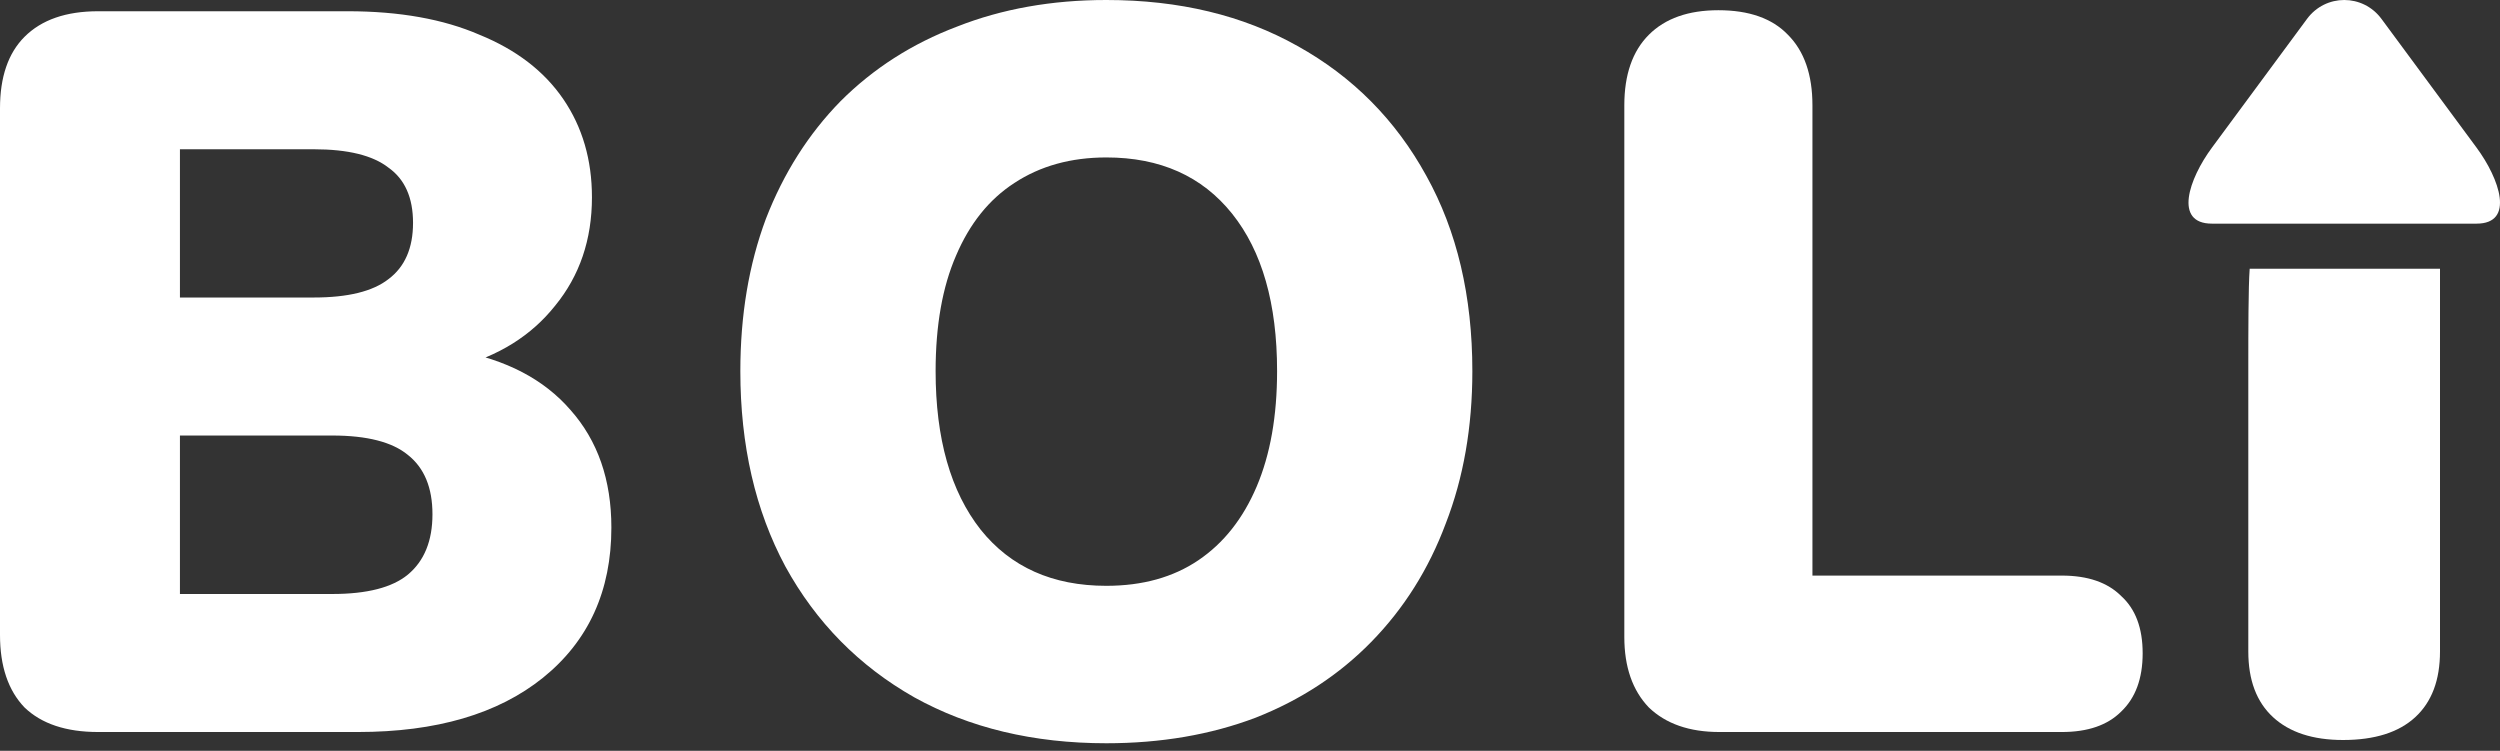
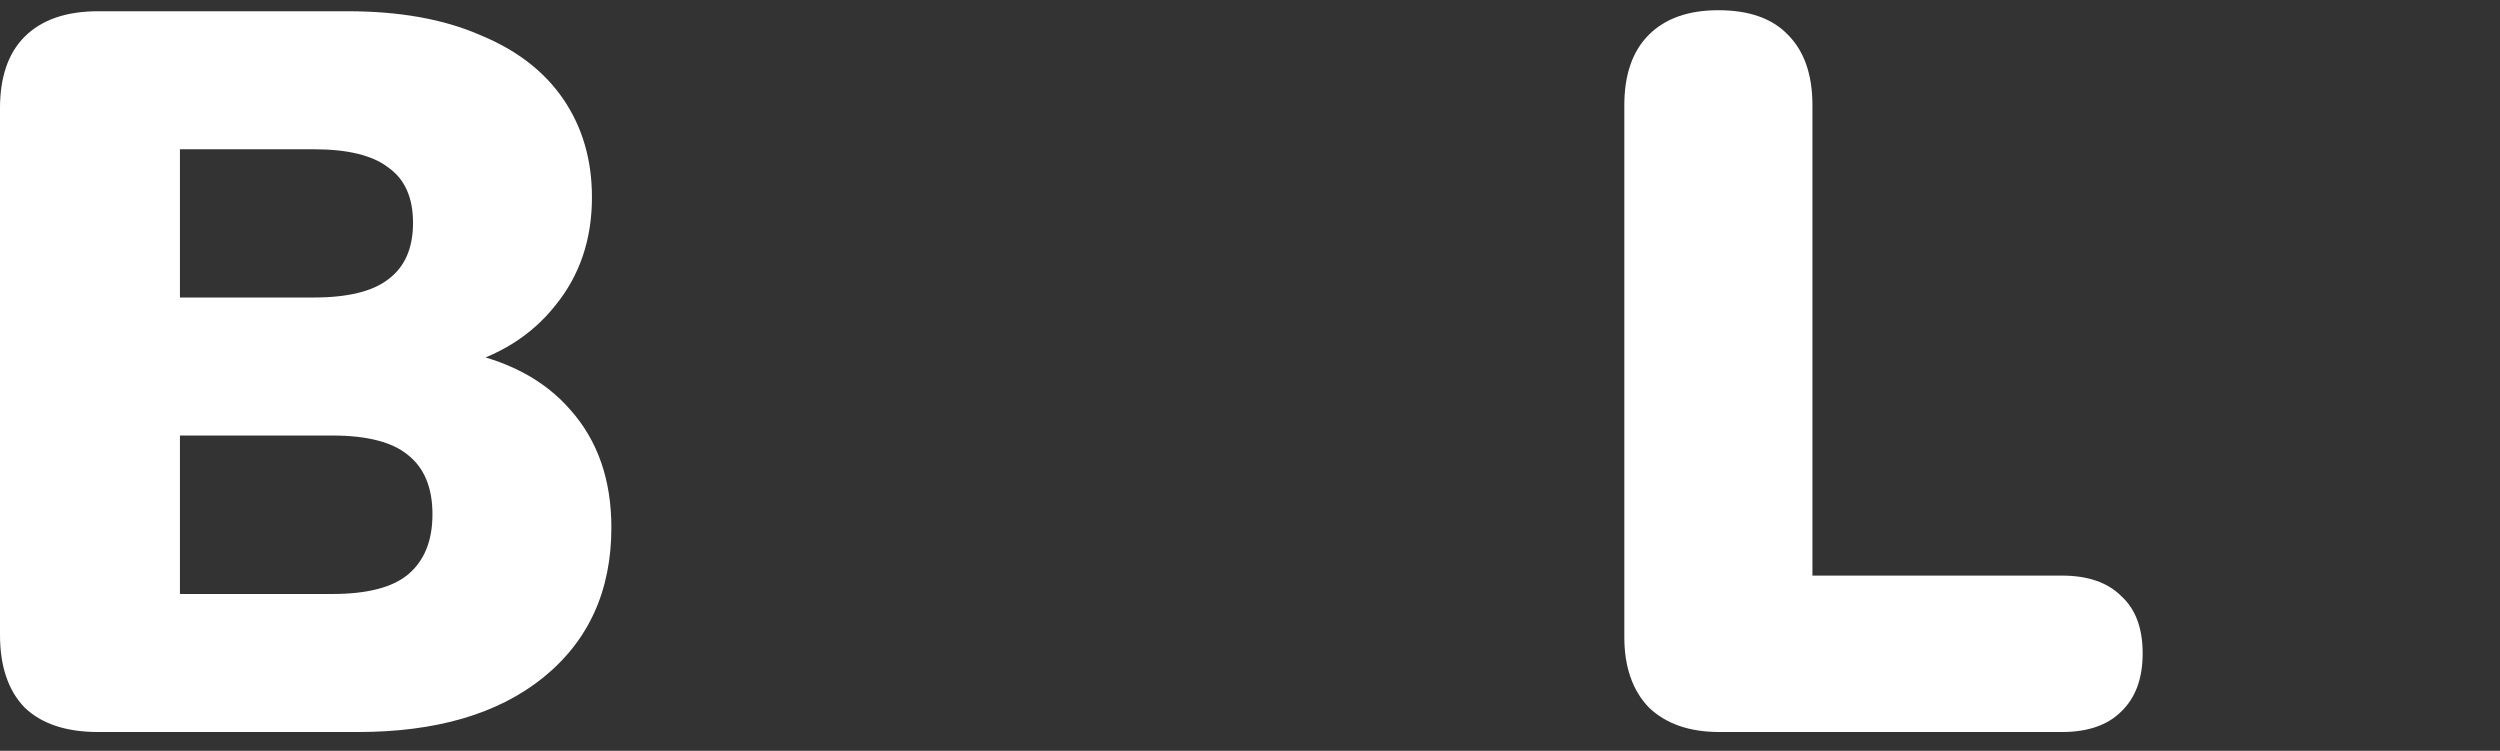
<svg xmlns="http://www.w3.org/2000/svg" width="313" height="94" viewBox="0 0 313 94" fill="none">
  <rect x="0" y="0" width="313" height="94" fill="#333333" stroke="none" />
-   <path d="M293.353 92.648C289.578 92.648 286.657 91.697 284.589 89.794C282.522 87.891 281.488 85.151 281.488 81.574V45.499C281.488 41.922 281.488 35.878 281.661 33.648C284.294 33.648 289.472 33.648 293.248 33.648C297.113 33.648 303.255 33.648 305.488 33.648C305.488 36.438 305.488 41.922 305.488 45.499V81.574C305.488 85.151 304.454 87.891 302.387 89.794C300.319 91.697 297.308 92.648 293.353 92.648Z" fill="white" />
  <path d="M215.269 91.648C211.514 91.648 208.57 90.624 206.437 88.576C204.389 86.443 203.365 83.499 203.365 79.744V13.184C203.365 9.344 204.389 6.4 206.437 4.352C208.485 2.304 211.386 1.28 215.141 1.28C218.981 1.28 221.882 2.304 223.845 4.352C225.893 6.4 226.917 9.344 226.917 13.184V72.064H258.149C261.392 72.064 263.866 72.917 265.573 74.624C267.365 76.245 268.261 78.635 268.261 81.792C268.261 84.949 267.365 87.381 265.573 89.088C263.866 90.795 261.392 91.648 258.149 91.648H215.269Z" fill="white" />
-   <path d="M138.515 93.056C129.384 93.056 121.363 91.136 114.451 87.296C107.539 83.371 102.163 77.909 98.323 70.912C94.568 63.915 92.691 55.765 92.691 46.464C92.691 39.467 93.758 33.109 95.891 27.392C98.11 21.675 101.224 16.768 105.235 12.672C109.331 8.576 114.195 5.461 119.827 3.328C125.459 1.109 131.688 0 138.515 0C147.646 0 155.624 1.92 162.451 5.76C169.363 9.6 174.739 15.019 178.579 22.016C182.419 28.928 184.339 37.077 184.339 46.464C184.339 53.461 183.23 59.819 181.011 65.536C178.878 71.253 175.763 76.203 171.667 80.384C167.656 84.48 162.835 87.637 157.203 89.856C151.571 91.989 145.342 93.056 138.515 93.056ZM138.515 73.344C143.038 73.344 146.878 72.277 150.035 70.144C153.192 68.011 155.624 64.939 157.331 60.928C159.038 56.917 159.891 52.096 159.891 46.464C159.891 38.016 158.014 31.445 154.259 26.752C150.504 22.059 145.256 19.712 138.515 19.712C134.078 19.712 130.238 20.779 126.995 22.912C123.838 24.96 121.406 27.989 119.699 32C117.992 35.925 117.139 40.747 117.139 46.464C117.139 54.912 119.016 61.525 122.771 66.304C126.526 70.997 131.774 73.344 138.515 73.344Z" fill="white" />
  <path d="M12.288 91.648C8.277 91.648 5.205 90.624 3.072 88.576C1.024 86.443 0 83.413 0 79.488V13.568C0 9.643 1.024 6.656 3.072 4.608C5.205 2.475 8.277 1.408 12.288 1.408H43.52C50.005 1.408 55.509 2.389 60.032 4.352C64.64 6.229 68.139 8.917 70.528 12.416C72.917 15.915 74.112 20.011 74.112 24.704C74.112 29.995 72.576 34.517 69.504 38.272C66.517 42.027 62.421 44.587 57.216 45.952V43.904C63.36 45.013 68.096 47.488 71.424 51.328C74.837 55.168 76.544 60.075 76.544 66.048C76.544 73.984 73.685 80.256 67.968 84.864C62.336 89.387 54.613 91.648 44.8 91.648H12.288ZM22.528 74.368H41.6C45.952 74.368 49.109 73.557 51.072 71.936C53.12 70.229 54.144 67.712 54.144 64.384C54.144 61.056 53.12 58.581 51.072 56.96C49.109 55.339 45.952 54.528 41.6 54.528H22.528V74.368ZM22.528 37.248H39.296C43.563 37.248 46.677 36.48 48.64 34.944C50.688 33.408 51.712 31.061 51.712 27.904C51.712 24.747 50.688 22.443 48.64 20.992C46.677 19.456 43.563 18.688 39.296 18.688H22.528V37.248Z" fill="white" />
-   <path d="M288.834 2.372C291.169 -0.791 295.831 -0.791 298.166 2.372L310.066 18.485C312.959 22.402 314.88 28 310.066 28H276.934C272.12 28 274.041 22.402 276.934 18.485L288.834 2.372Z" fill="white" />
</svg>